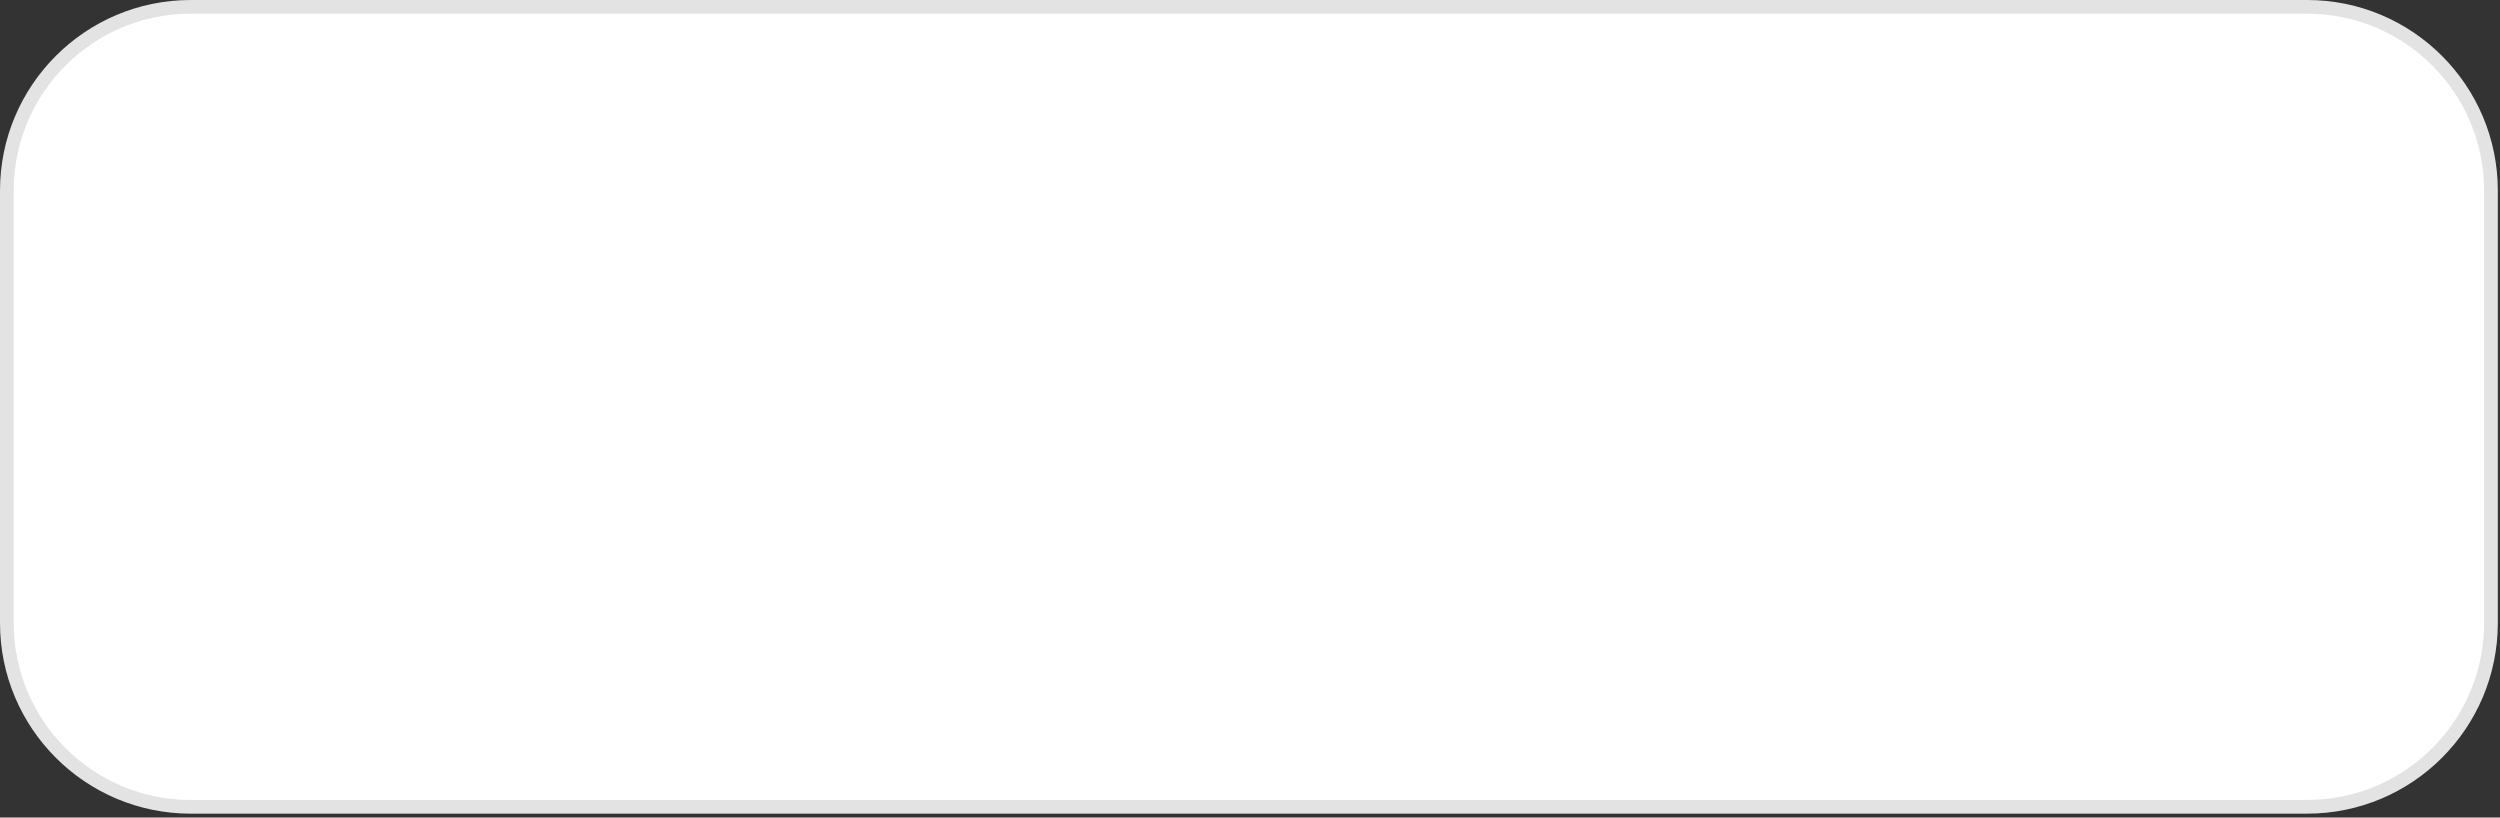
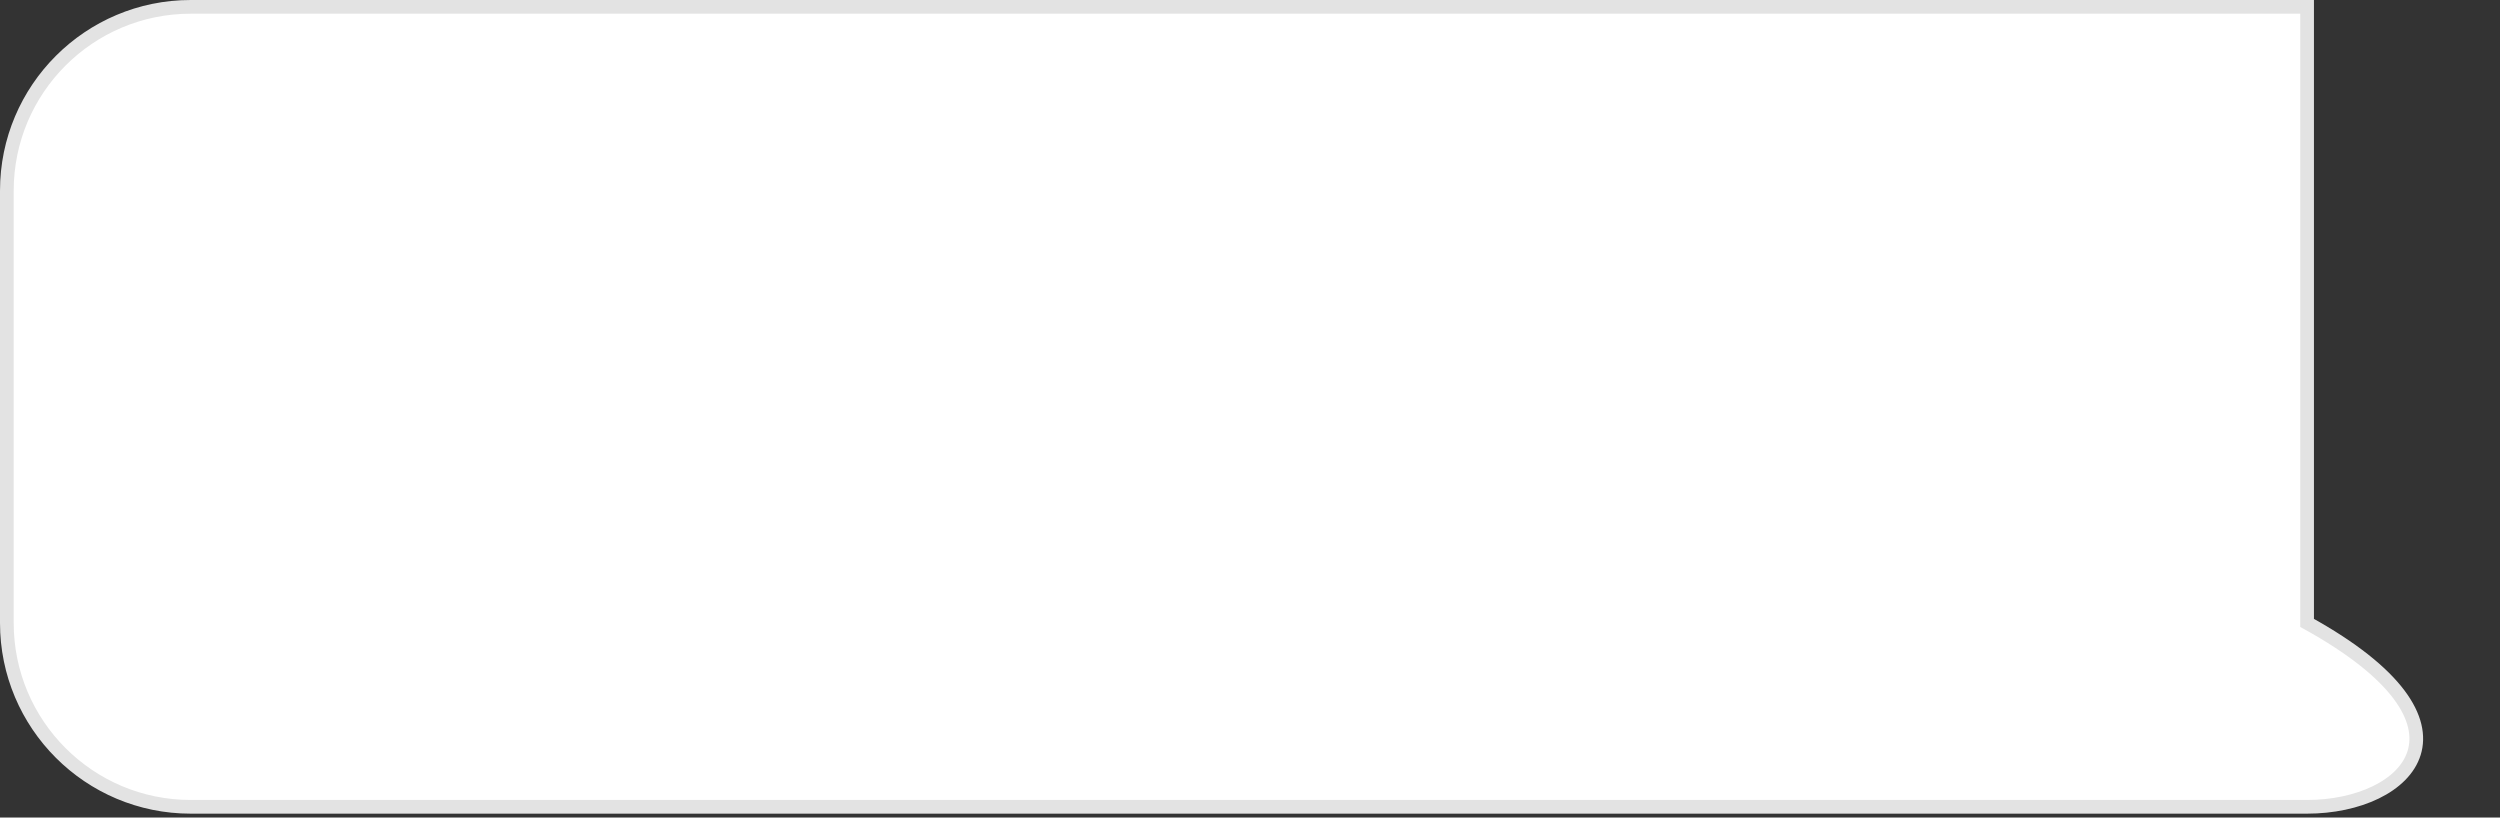
<svg xmlns="http://www.w3.org/2000/svg" fill="none" height="100%" overflow="visible" preserveAspectRatio="none" style="display: block;" viewBox="0 0 211 69" width="100%">
  <rect x="0" y="0" width="211" height="69" fill="#333333" stroke="none" />
-   <path d="M16.098 0.578H194.719C203.29 0.578 210.238 7.526 210.238 16.098V52.574C210.238 61.146 203.29 68.094 194.719 68.095H16.098C7.526 68.095 0.578 61.146 0.578 52.574V16.098C0.578 7.526 7.526 0.578 16.098 0.578Z" fill="white" id="Vector" stroke="#E3E3E3" stroke-width="1.156" />
+   <path d="M16.098 0.578H194.719V52.574C210.238 61.146 203.29 68.094 194.719 68.095H16.098C7.526 68.095 0.578 61.146 0.578 52.574V16.098C0.578 7.526 7.526 0.578 16.098 0.578Z" fill="white" id="Vector" stroke="#E3E3E3" stroke-width="1.156" />
</svg>